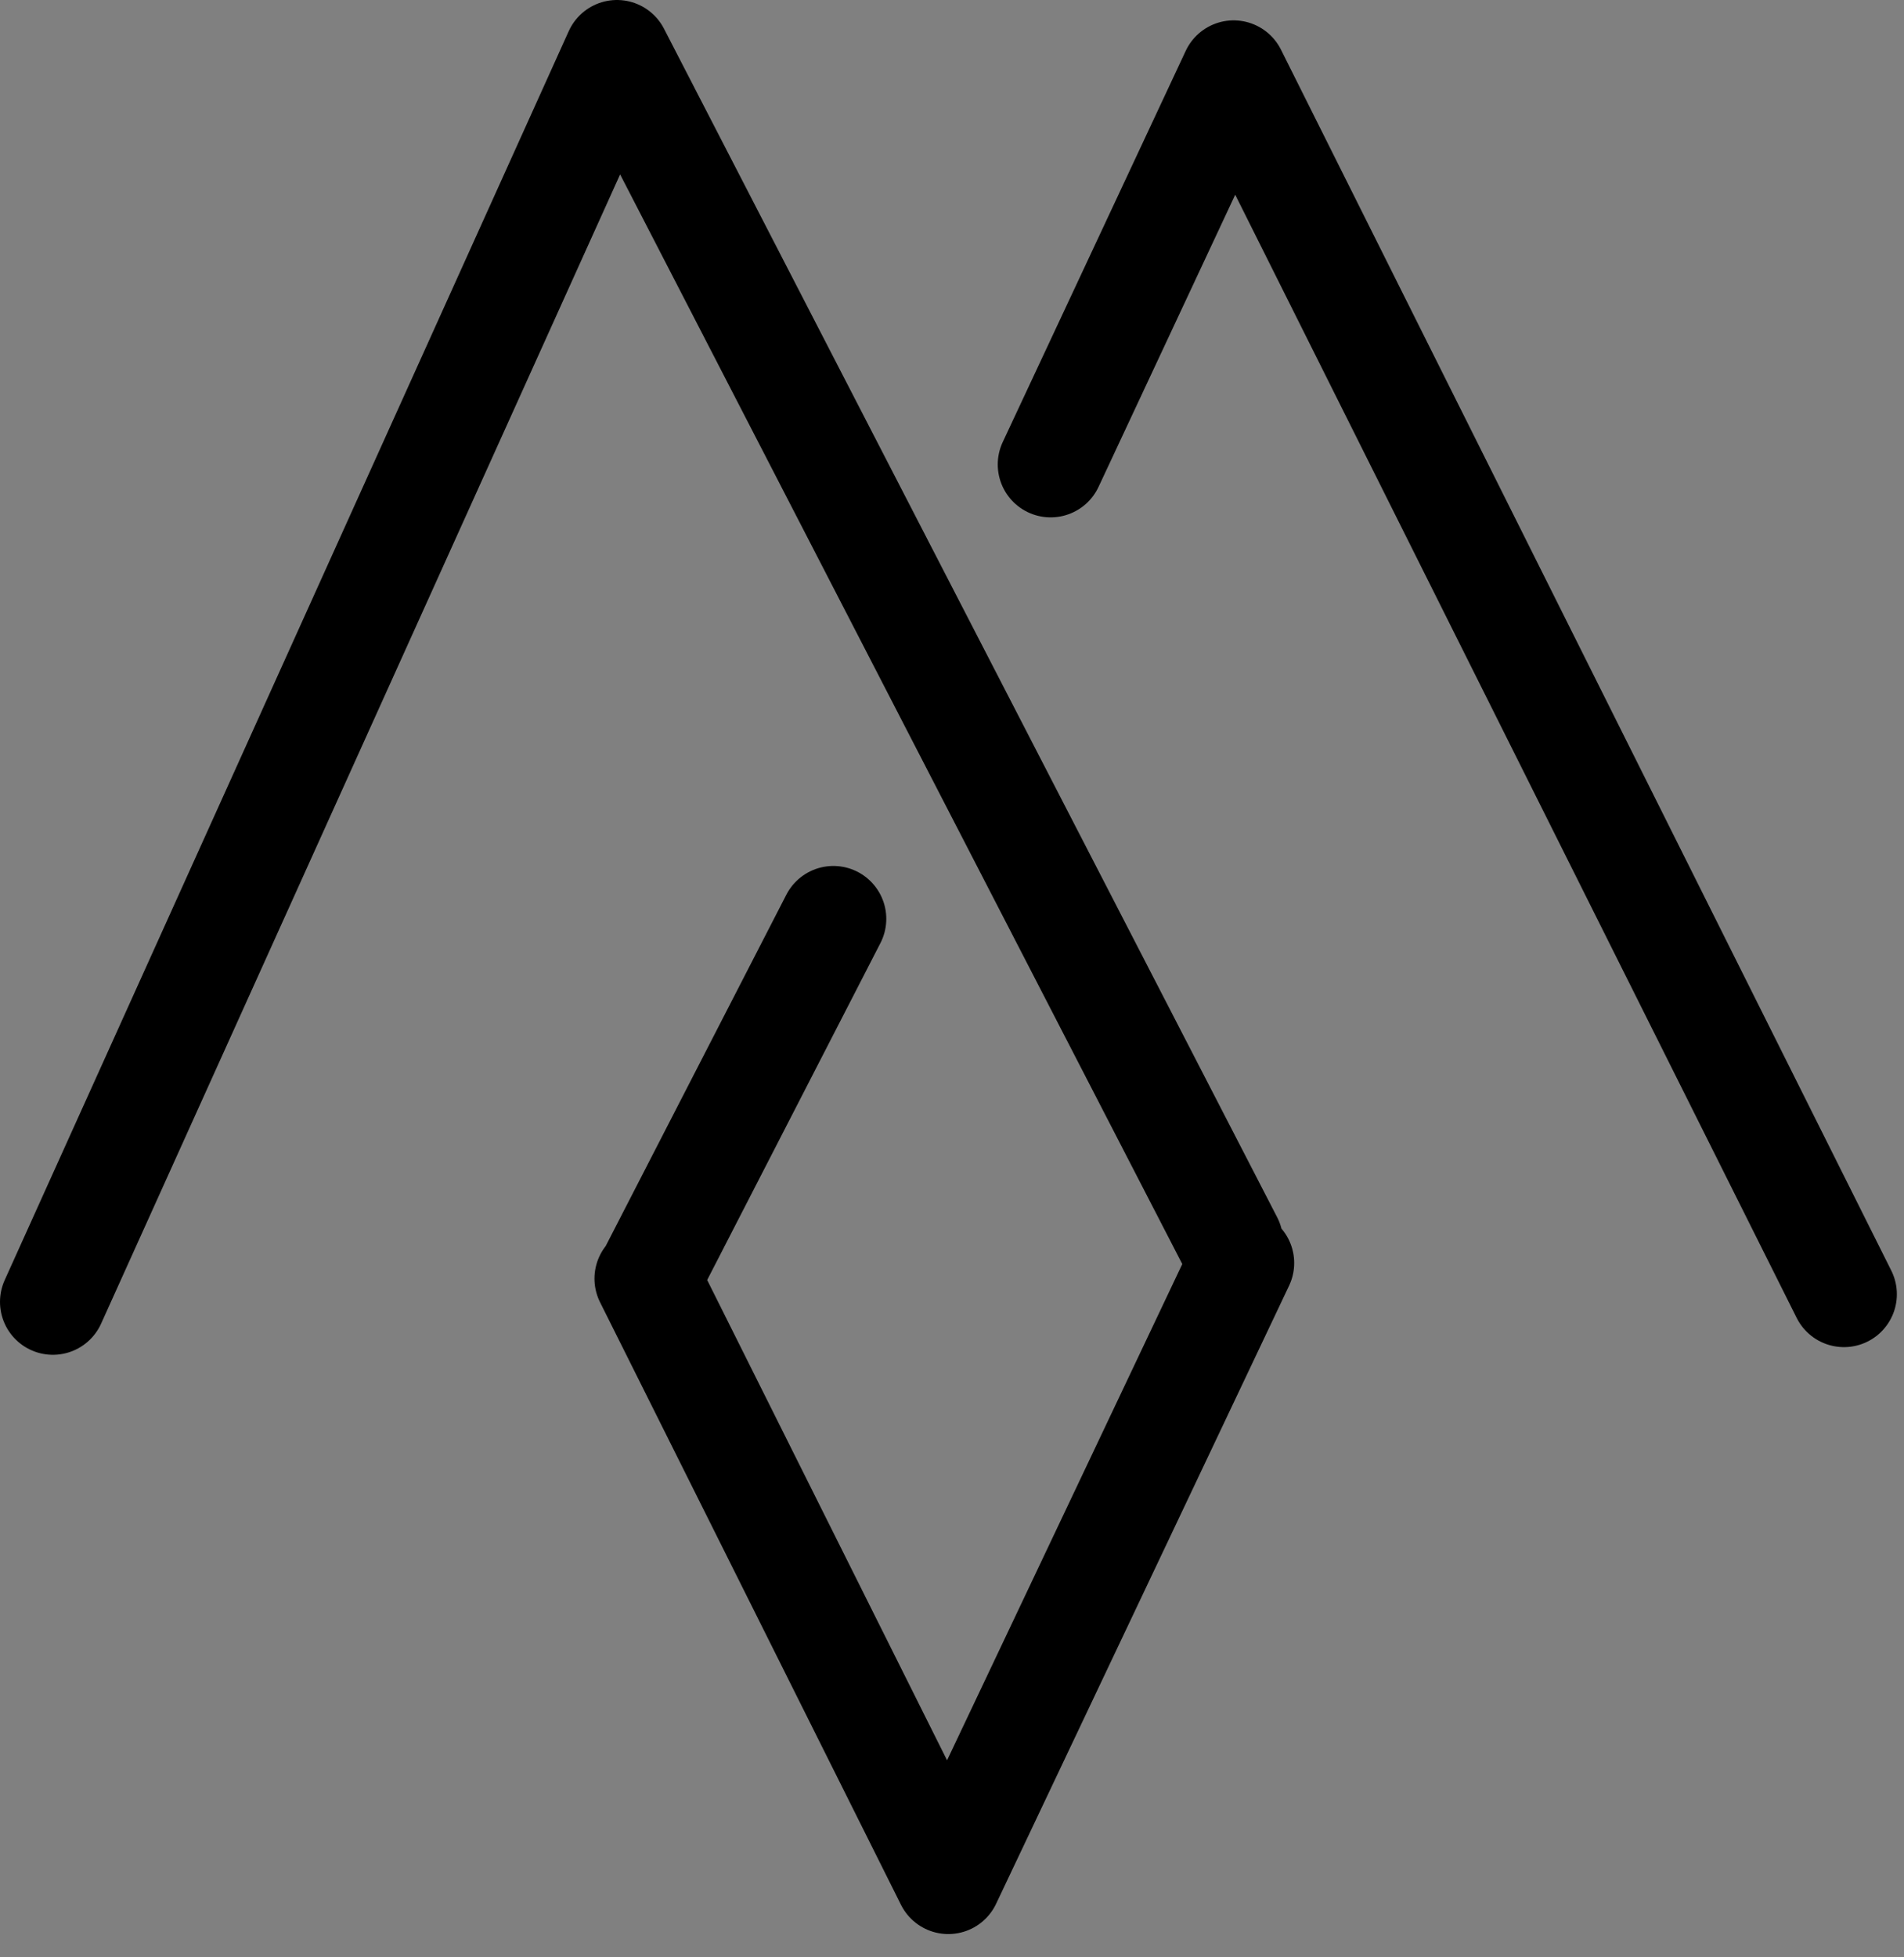
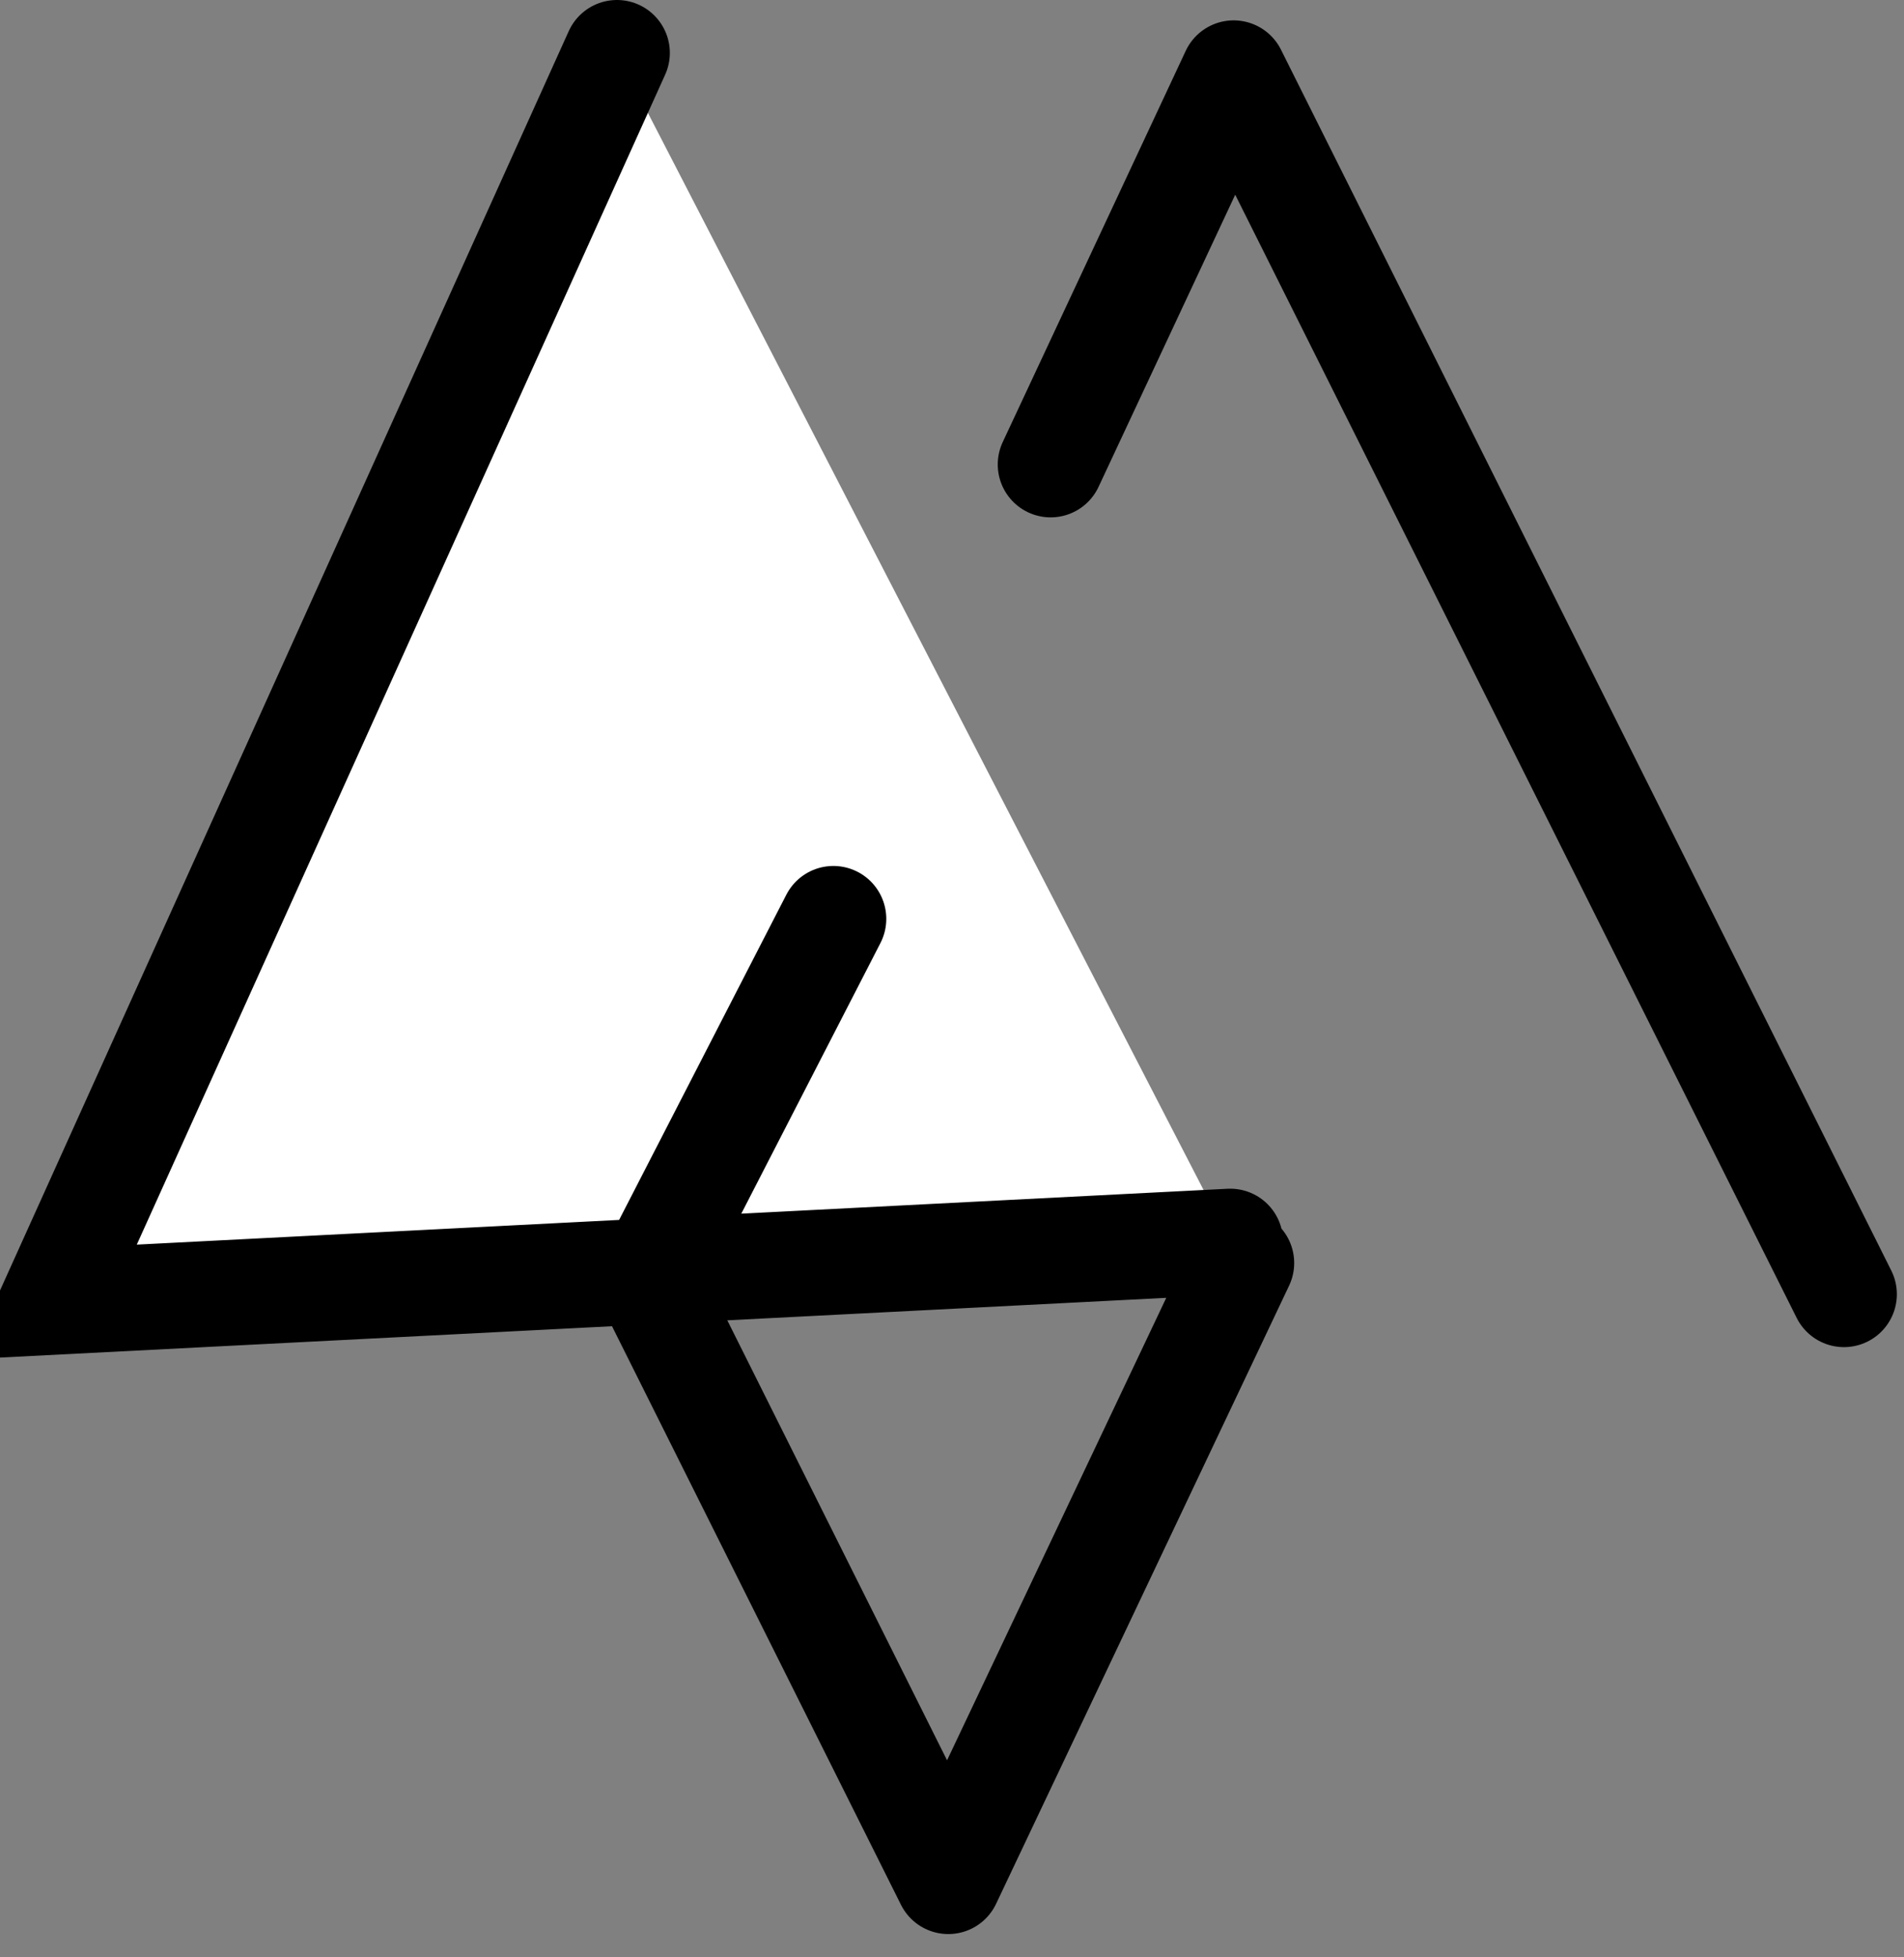
<svg xmlns="http://www.w3.org/2000/svg" width="100%" height="100%" viewBox="0 0 72 74" version="1.1" xml:space="preserve" style="fill-rule:evenodd;clip-rule:evenodd;stroke-linecap:round;stroke-miterlimit:10;">
  <rect x="0" y="0" width="72" height="74" fill="#808080" stroke="none" />
  <g id="Layer_2">
    <g id="Layer_1-2">
-       <path d="M23.33,2L2,49.22M23.33,2L46.52,46.94M24.52,48.34L31.515,34.739M35.86,71.12L24.48,48.34M46.94,47.75L35.86,71.12M46.65,2.77L69.73,48.93M39.73,17.56L46.65,2.77" style="fill:#fff;fill-rule:nonzero;stroke:#000;stroke-width:4px;" />
+       <path d="M23.33,2L2,49.22L46.52,46.94M24.52,48.34L31.515,34.739M35.86,71.12L24.48,48.34M46.94,47.75L35.86,71.12M46.65,2.77L69.73,48.93M39.73,17.56L46.65,2.77" style="fill:#fff;fill-rule:nonzero;stroke:#000;stroke-width:4px;" />
    </g>
  </g>
</svg>